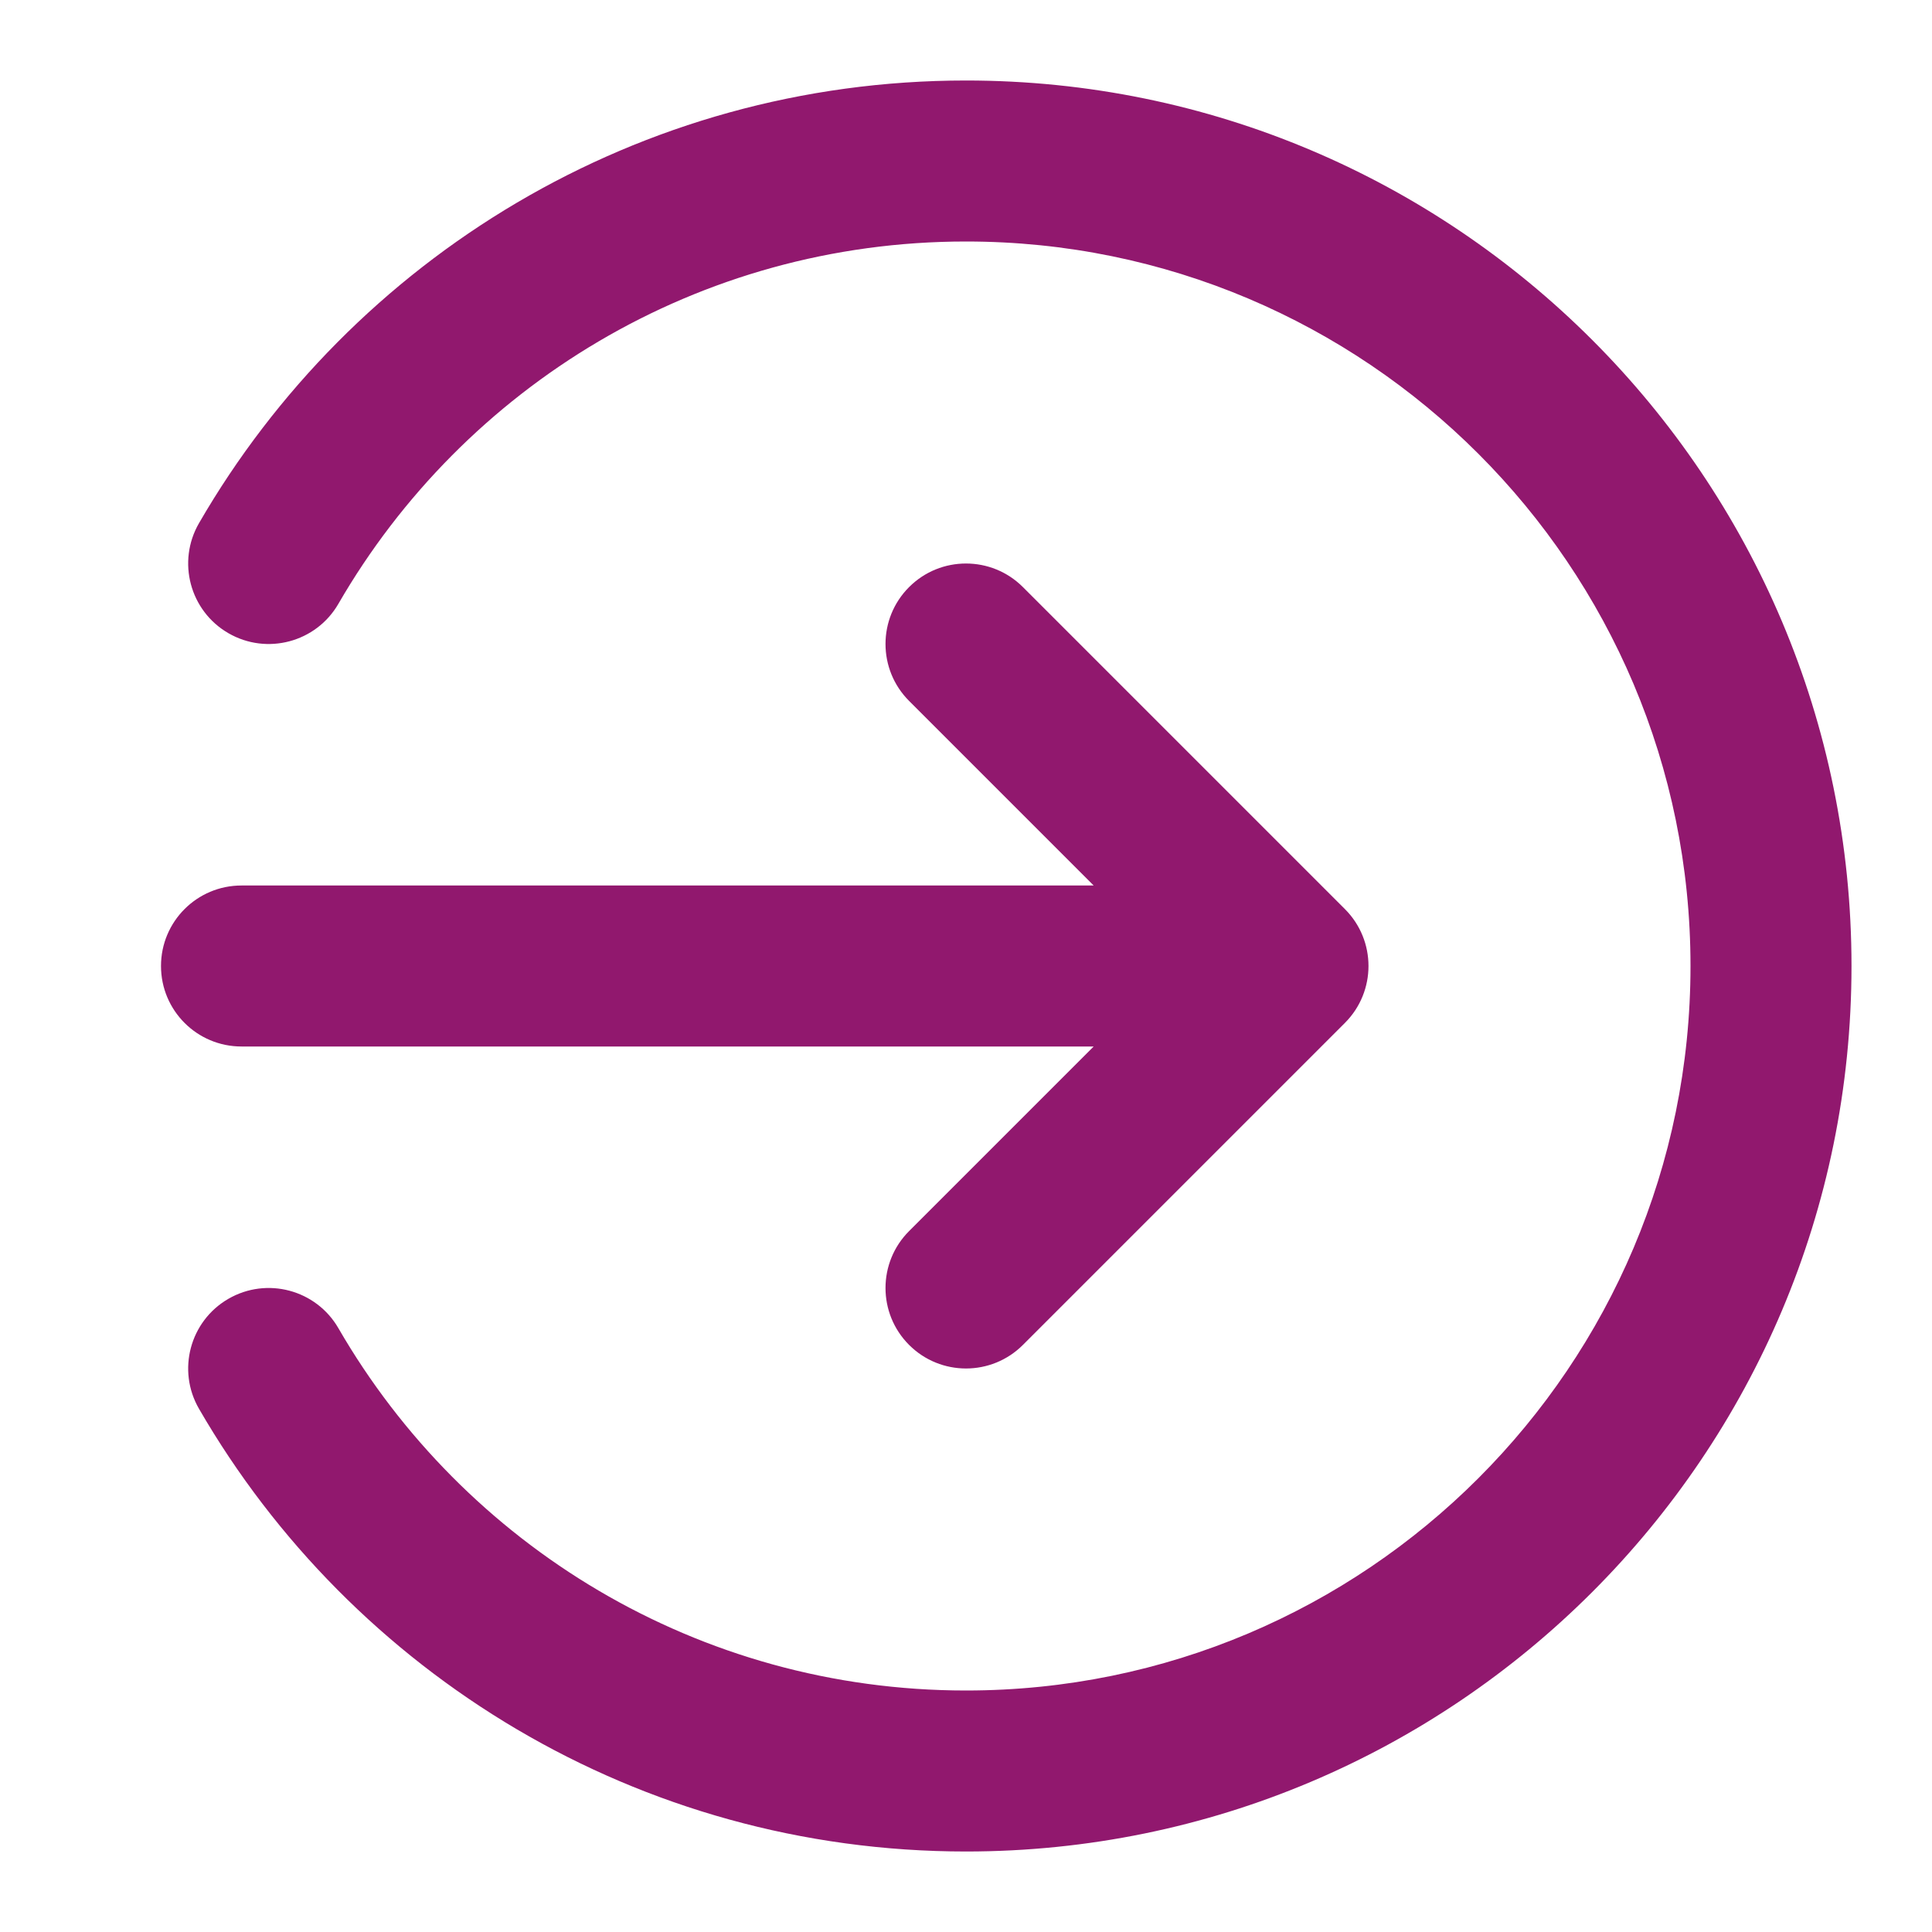
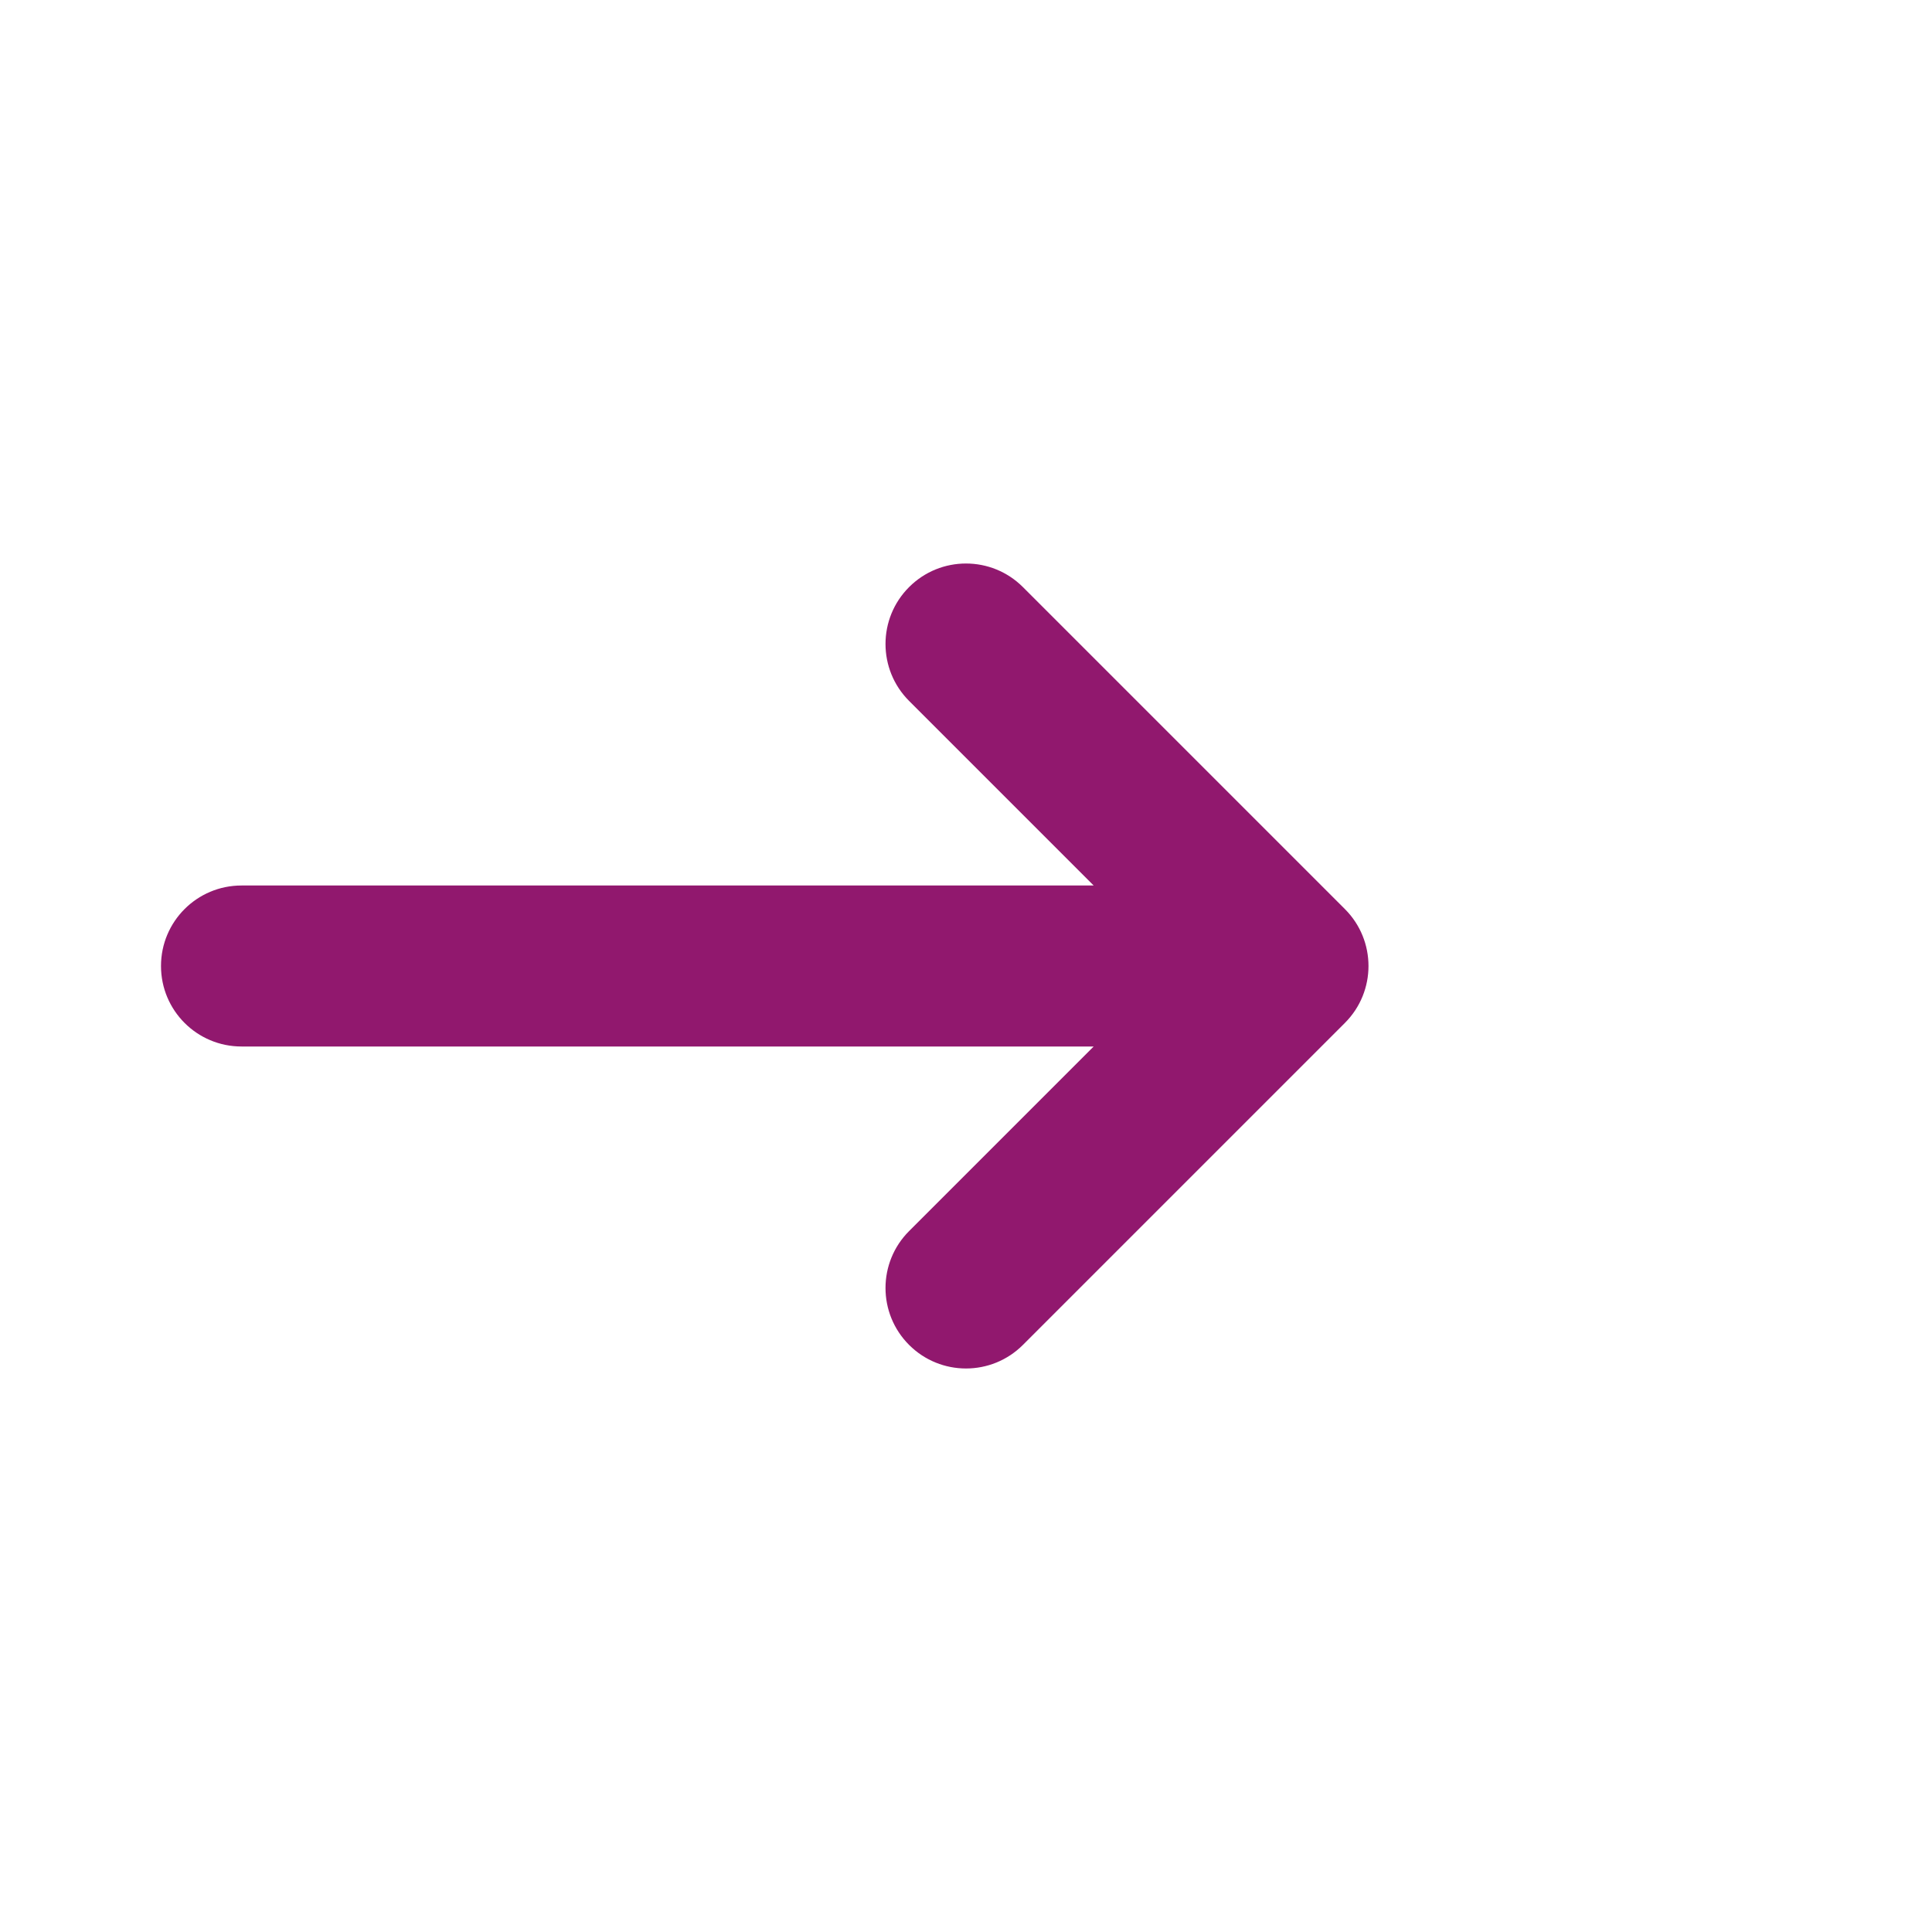
<svg xmlns="http://www.w3.org/2000/svg" width="48" height="48" viewBox="0 0 48 48" fill="none">
-   <path d="M24 6C17.34 6 11.522 9.616 8.407 15.002C7.854 15.958 6.63 16.284 5.674 15.731C4.718 15.178 4.391 13.955 4.944 12.998C8.745 6.428 15.854 2 24 2C36.15 2 46 11.85 46 24C46 36.15 36.15 46 24 46C15.854 46 8.745 41.572 4.944 35.001C4.391 34.045 4.718 32.822 5.674 32.269C6.63 31.716 7.854 32.042 8.407 32.998C11.522 38.384 17.34 42 24 42C33.941 42 42 33.941 42 24C42 14.059 33.941 6 24 6Z" fill="#91186E" />
  <path d="M22.586 14.586C23.367 13.805 24.633 13.805 25.414 14.586L33.414 22.586C34.195 23.367 34.195 24.633 33.414 25.414L25.414 33.414C24.633 34.195 23.367 34.195 22.586 33.414C21.805 32.633 21.805 31.367 22.586 30.586L27.172 26H6C4.895 26 4 25.105 4 24C4 22.895 4.895 22 6 22H27.172L22.586 17.414C21.805 16.633 21.805 15.367 22.586 14.586Z" fill="#91186E" />
</svg>